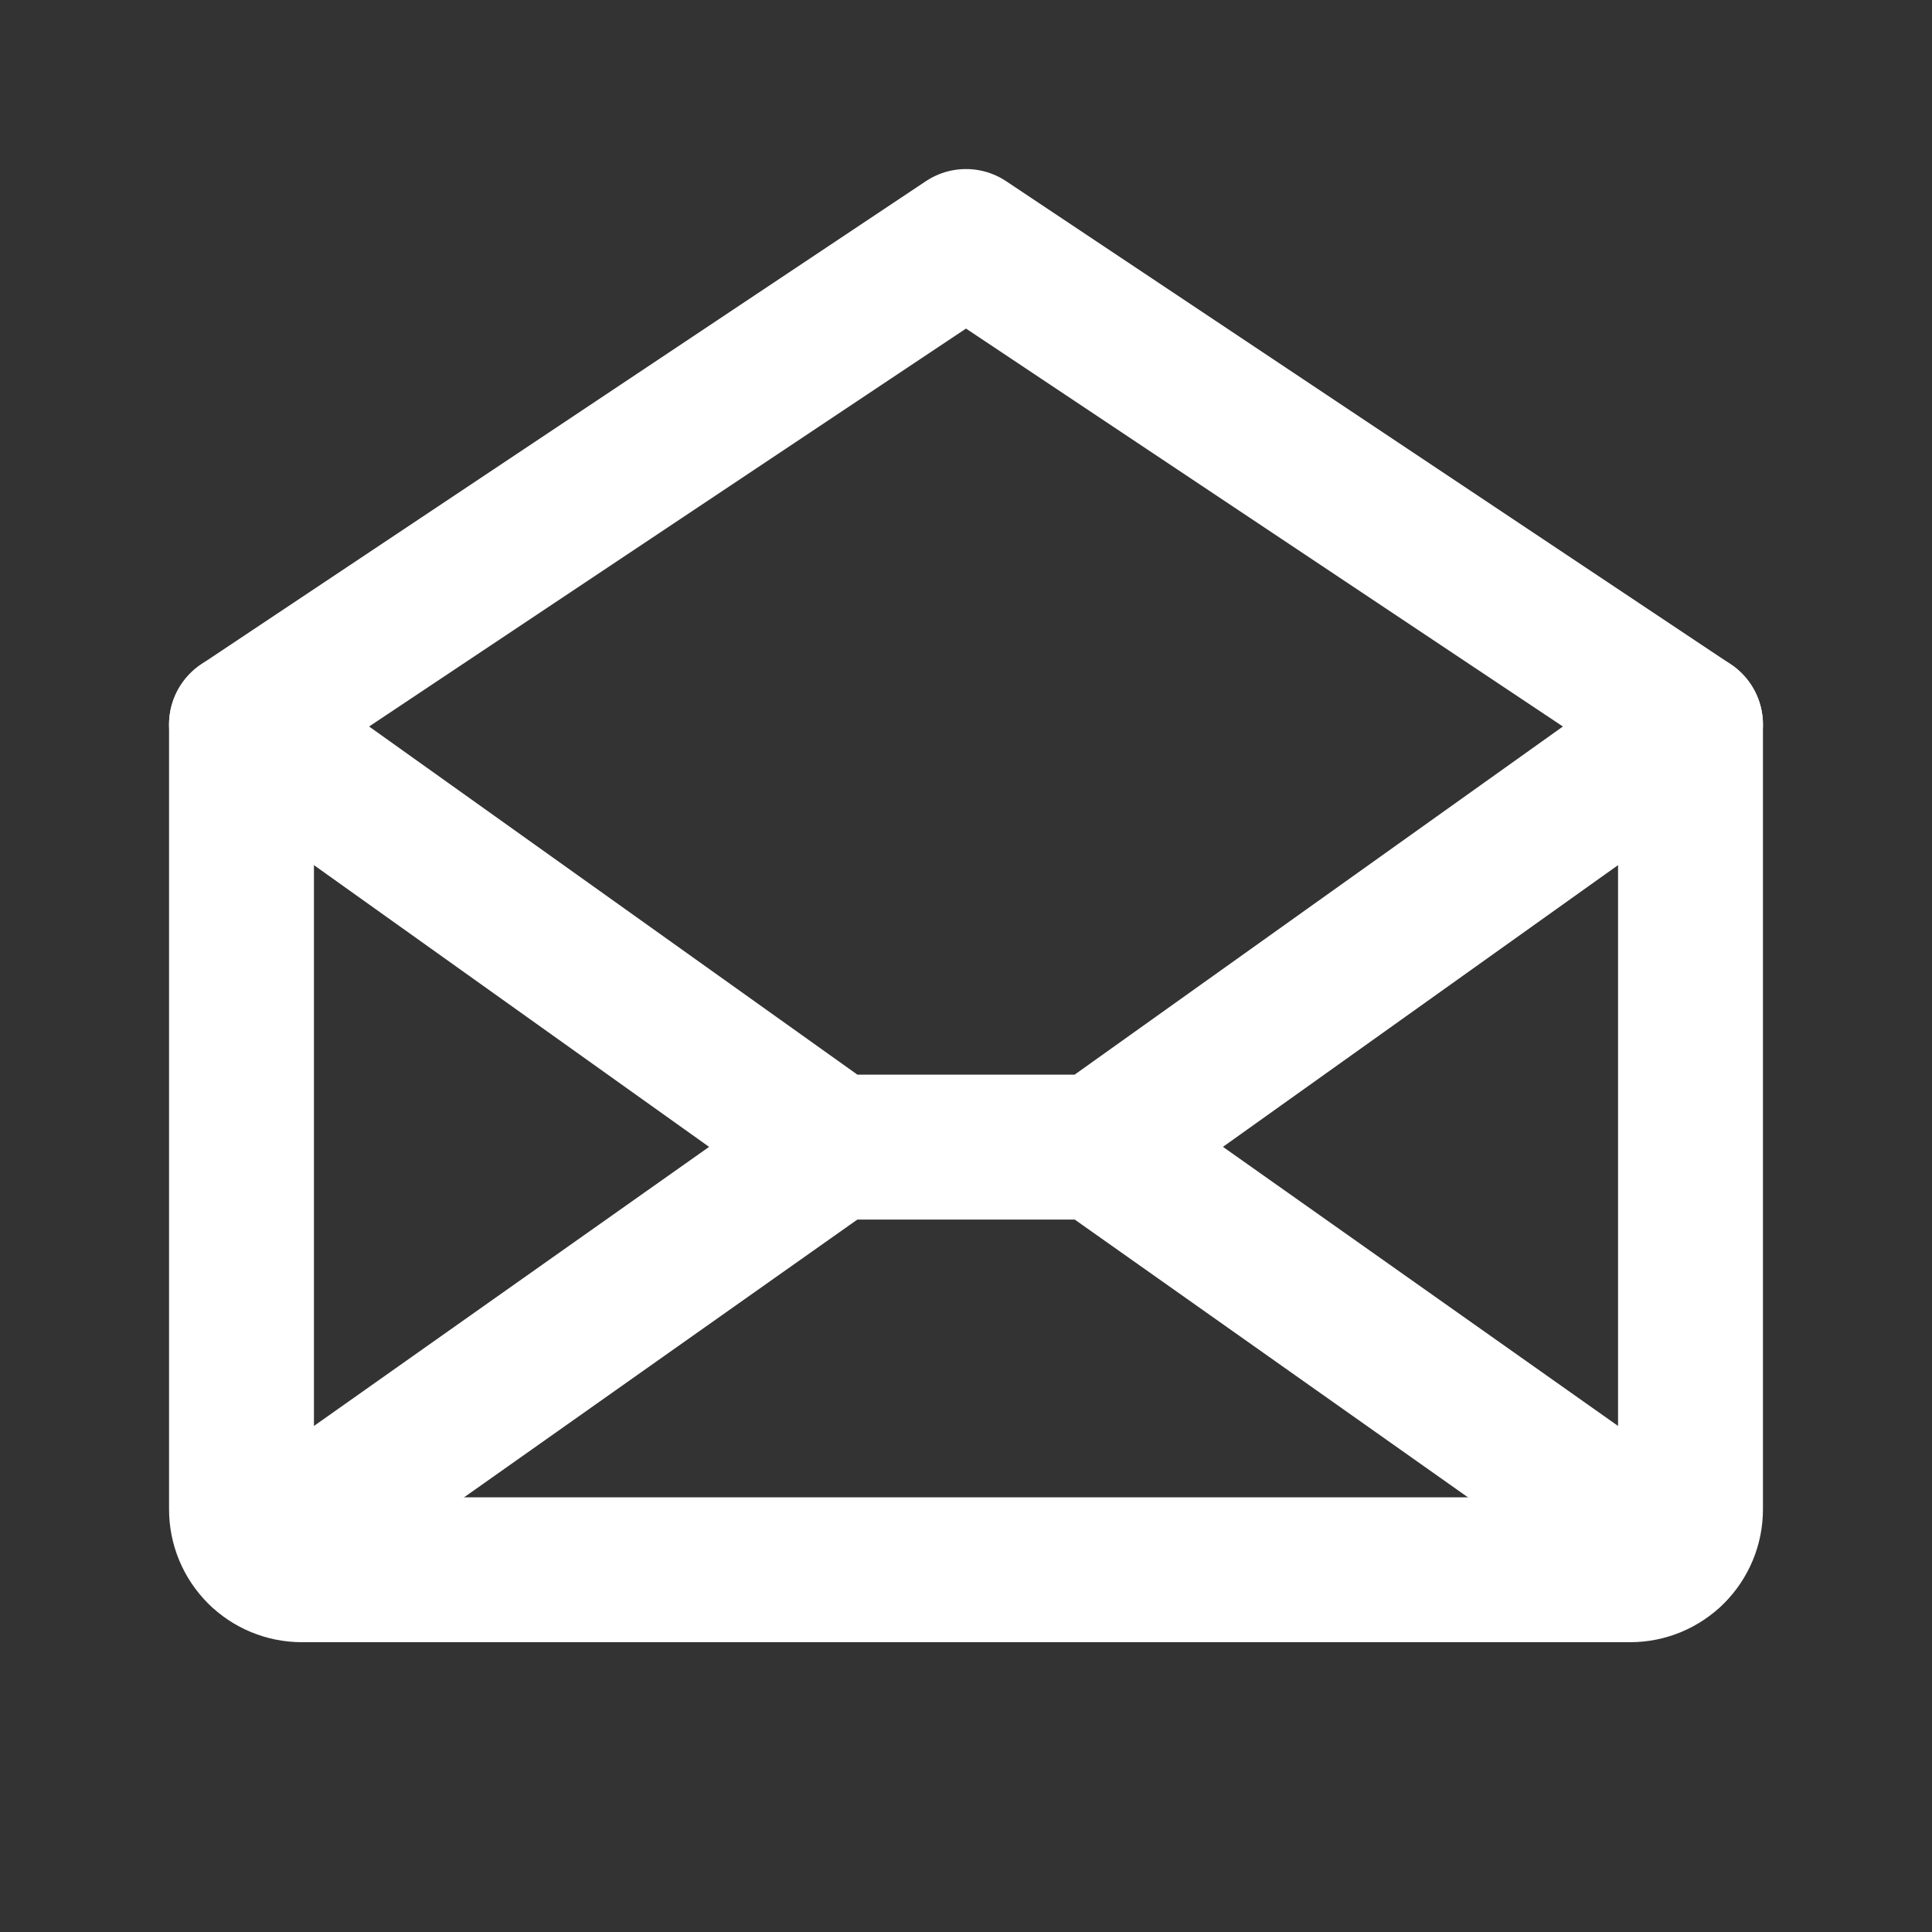
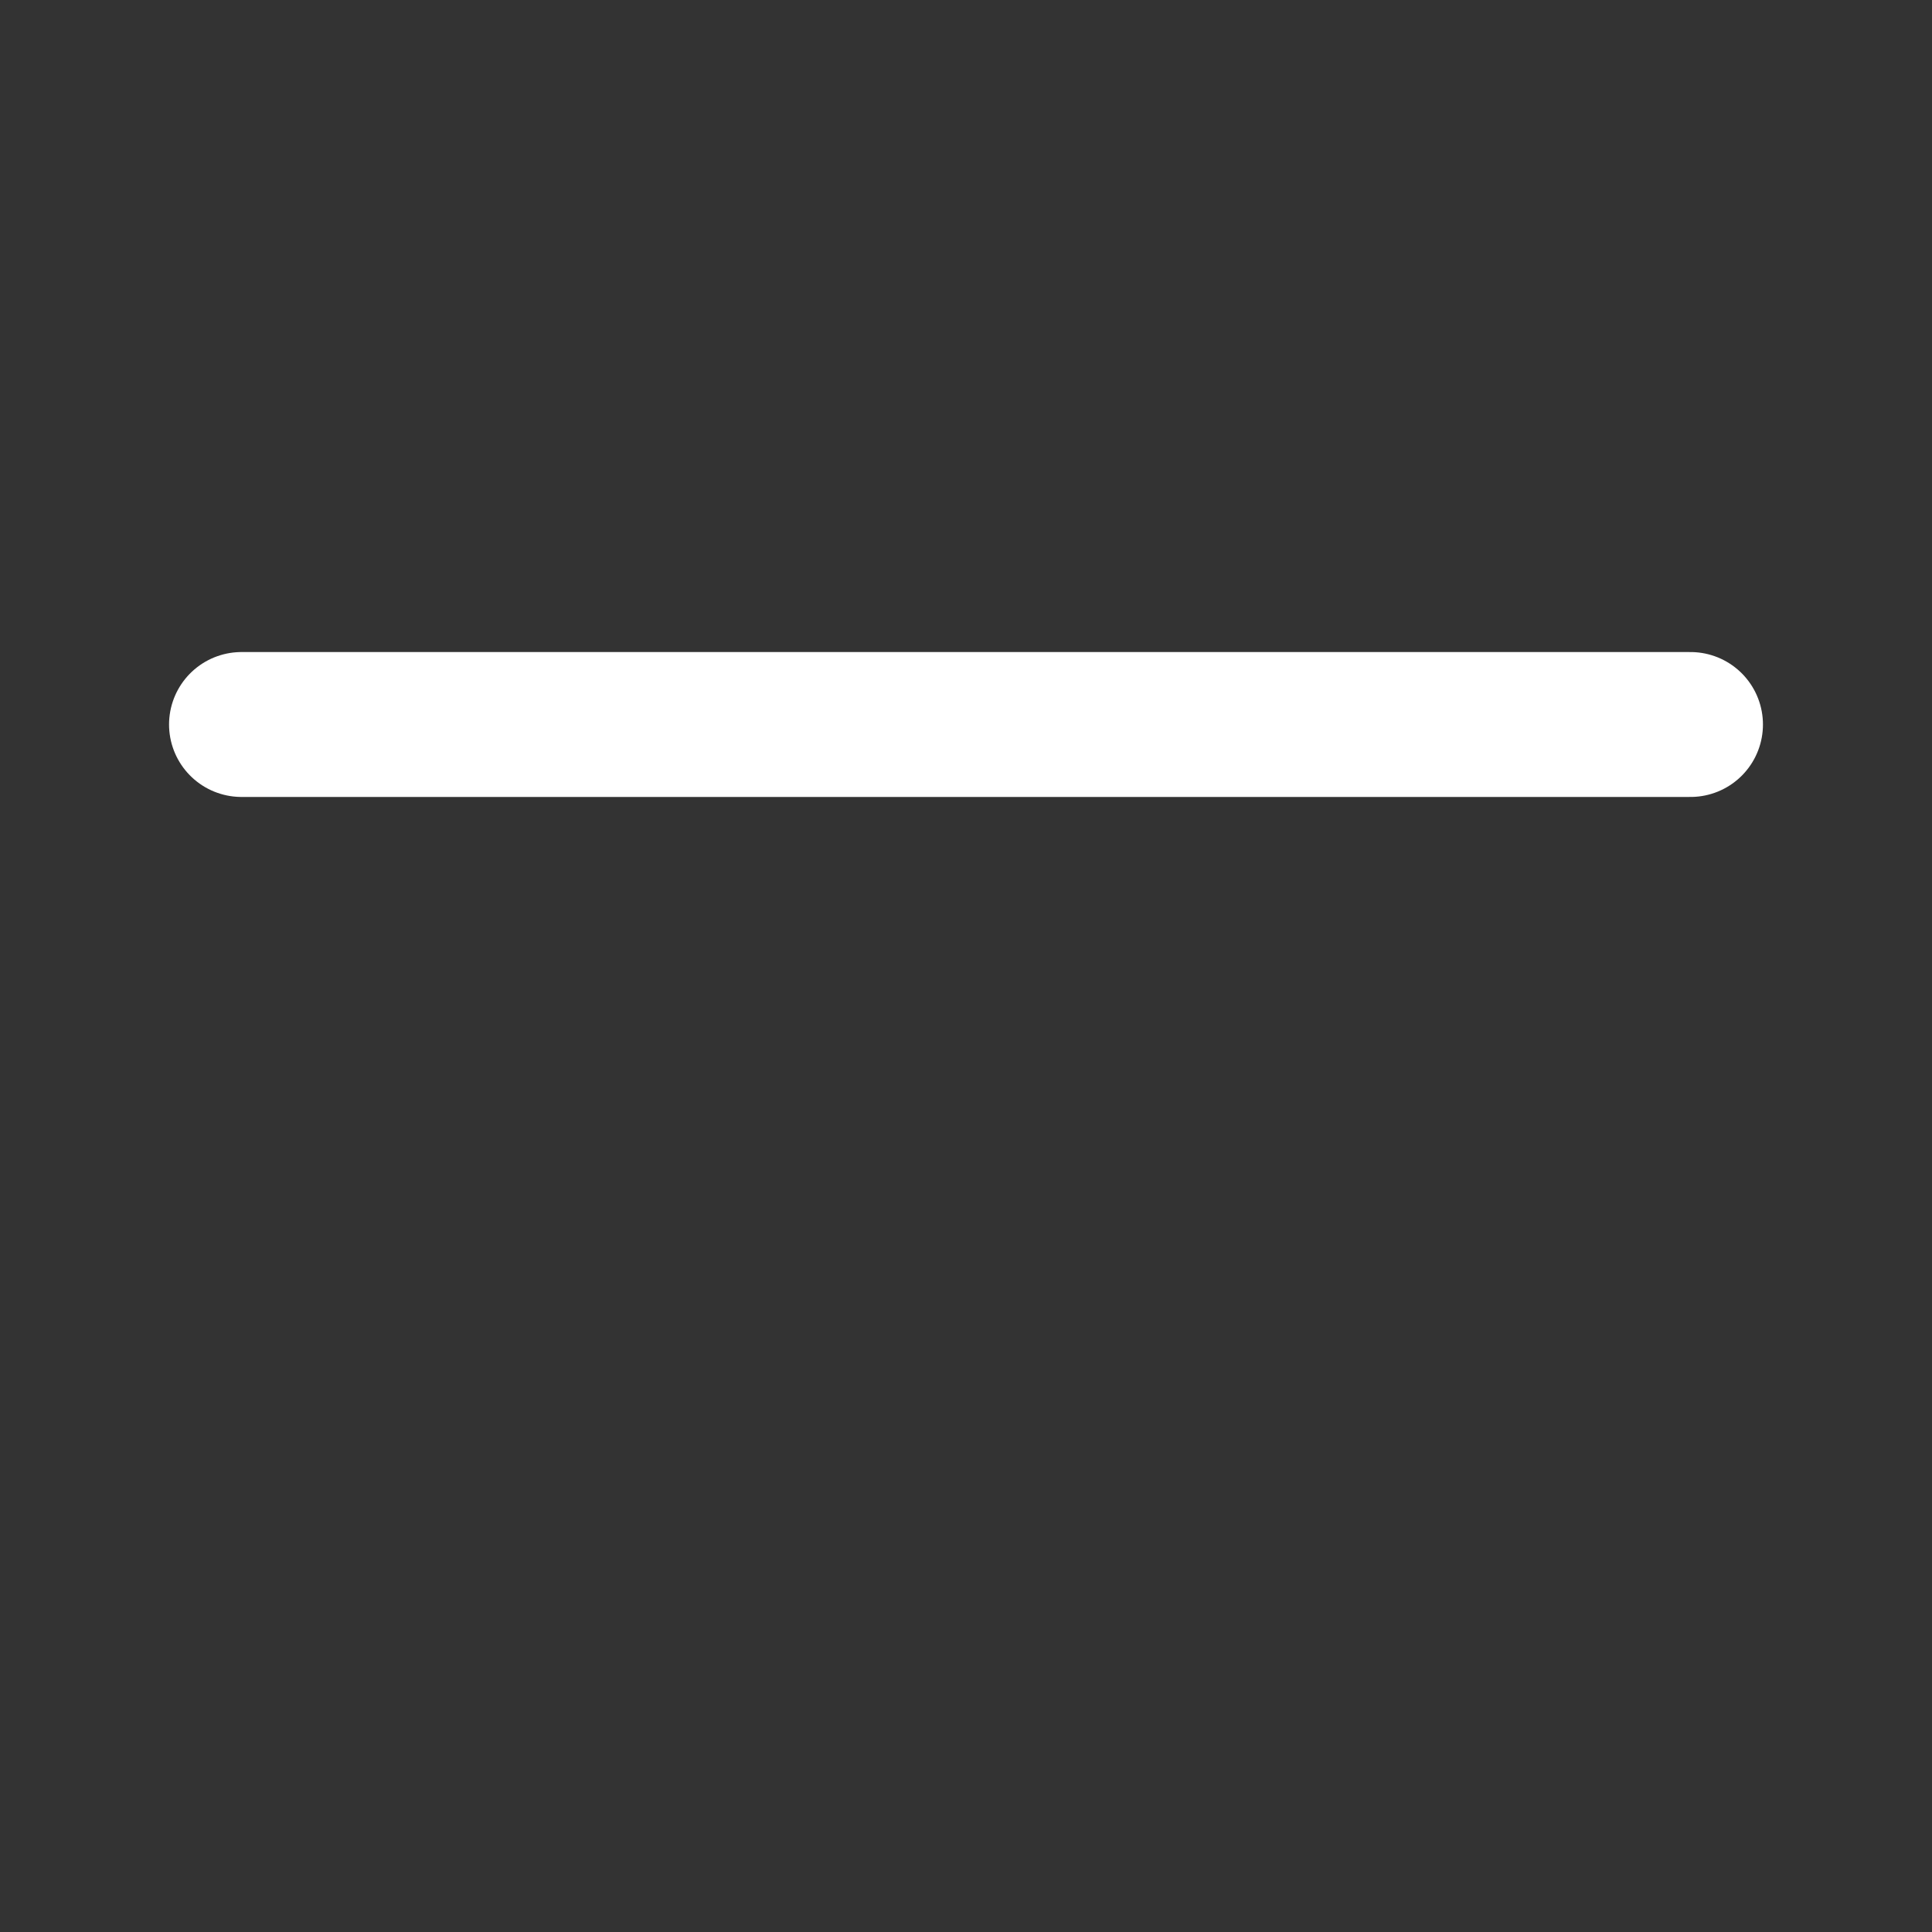
<svg xmlns="http://www.w3.org/2000/svg" width="20" height="20" viewBox="0 0 20 20" fill="none">
  <rect x="0" y="0" width="20" height="20" fill="#333333" stroke="none" />
-   <path d="M17.5 7.5V15.625C17.5 15.791 17.434 15.95 17.317 16.067C17.2 16.184 17.041 16.25 16.875 16.25H3.125C2.959 16.25 2.8 16.184 2.683 16.067C2.566 15.95 2.5 15.791 2.5 15.625V7.5L10 2.5L17.5 7.5Z" stroke="white" stroke-width="1.5" stroke-linecap="round" stroke-linejoin="round" />
-   <path d="M8.637 11.875L2.693 16.073" stroke="white" stroke-width="1.5" stroke-linecap="round" stroke-linejoin="round" />
-   <path d="M17.307 16.073L11.364 11.875" stroke="white" stroke-width="1.5" stroke-linecap="round" stroke-linejoin="round" />
-   <path d="M17.5 7.5L11.364 11.875H8.636L2.5 7.5" stroke="white" stroke-width="1.5" stroke-linecap="round" stroke-linejoin="round" />
+   <path d="M17.5 7.5H8.636L2.5 7.5" stroke="white" stroke-width="1.5" stroke-linecap="round" stroke-linejoin="round" />
</svg>